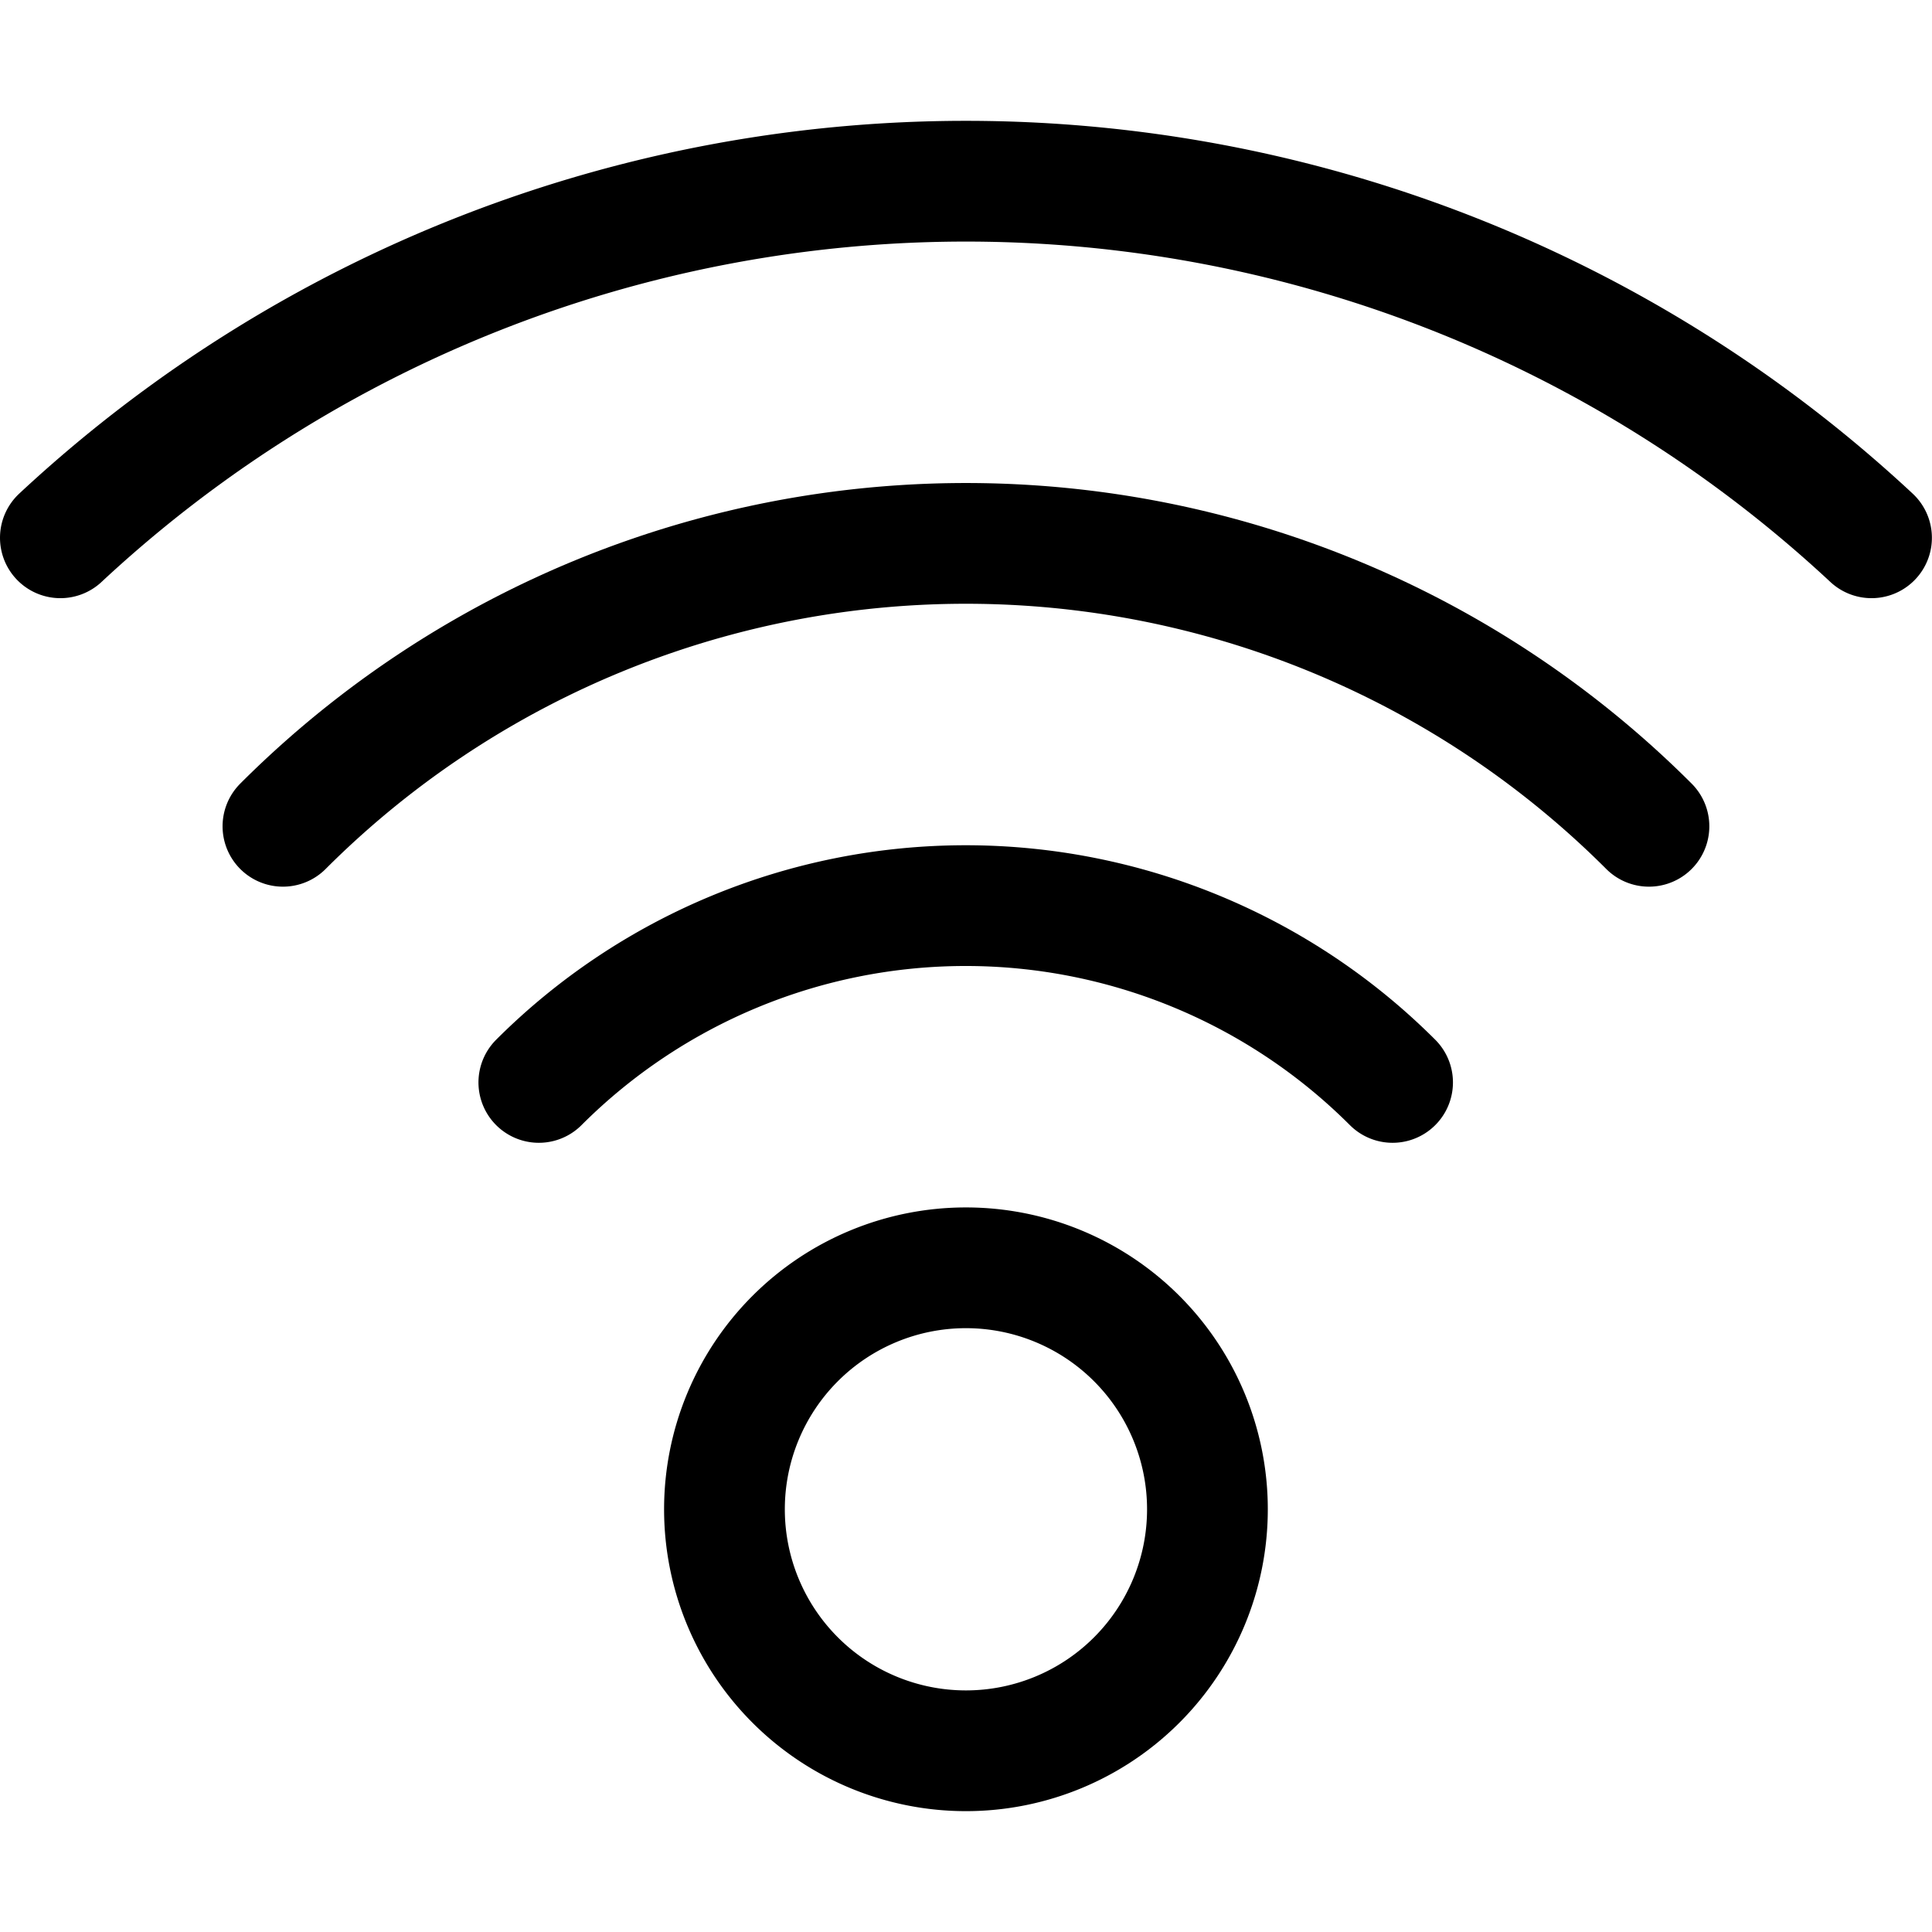
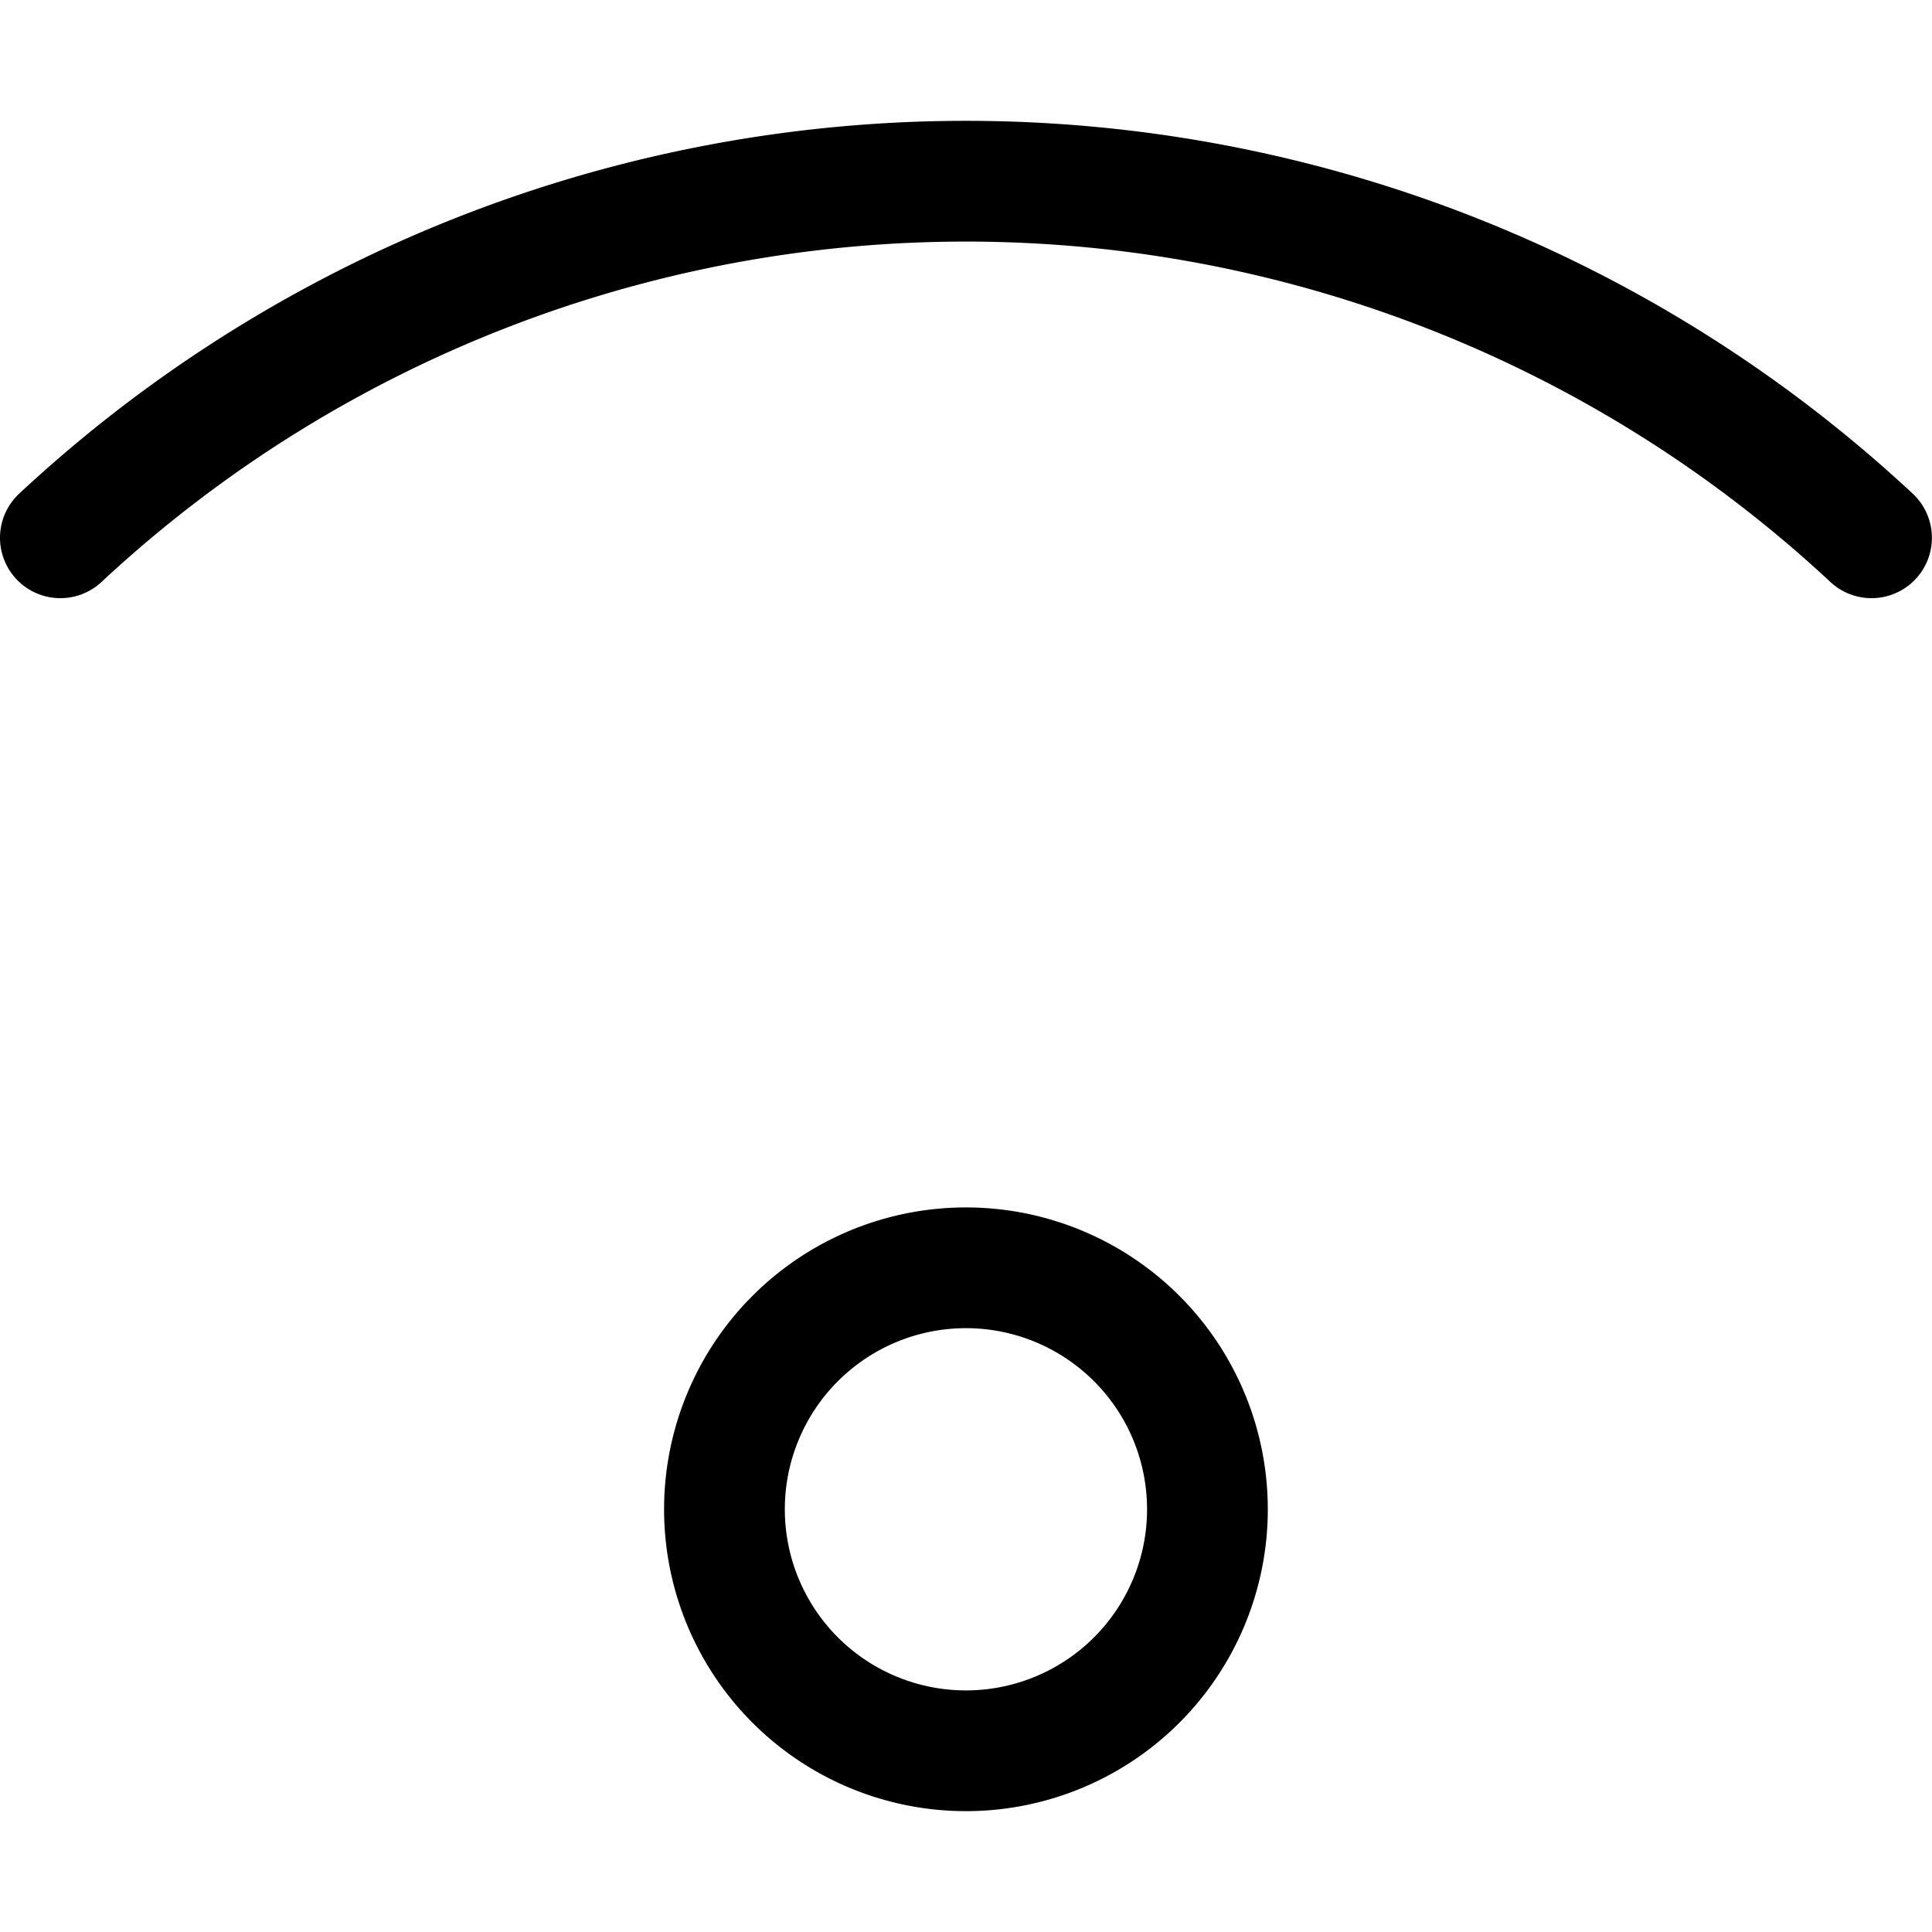
<svg xmlns="http://www.w3.org/2000/svg" viewBox="0 0 140 140" height="140" width="140">,,,<g transform="matrix(5.833,0,0,5.833,0,0)">
    <path d="M9.000 18.750 A3.000 3.000 0 1 0 15.000 18.750 A3.000 3.000 0 1 0 9.000 18.750 Z" fill="none" stroke="#000" stroke-linecap="round" stroke-linejoin="round" stroke-width="1.5" />
-     <path d="M17.3,13.447a7.5,7.5,0,0,0-10.606,0" fill="none" stroke="#000" stroke-linecap="round" stroke-linejoin="round" stroke-width="1.5" />
-     <path d="M20.485,10.265a12,12,0,0,0-16.97,0" fill="none" stroke="#000" stroke-linecap="round" stroke-linejoin="round" stroke-width="1.5" />
    <path d="M23.25,6.681a16.5,16.5,0,0,0-22.5,0" fill="none" stroke="#000" stroke-linecap="round" stroke-linejoin="round" stroke-width="1.5" />
  </g>
</svg>